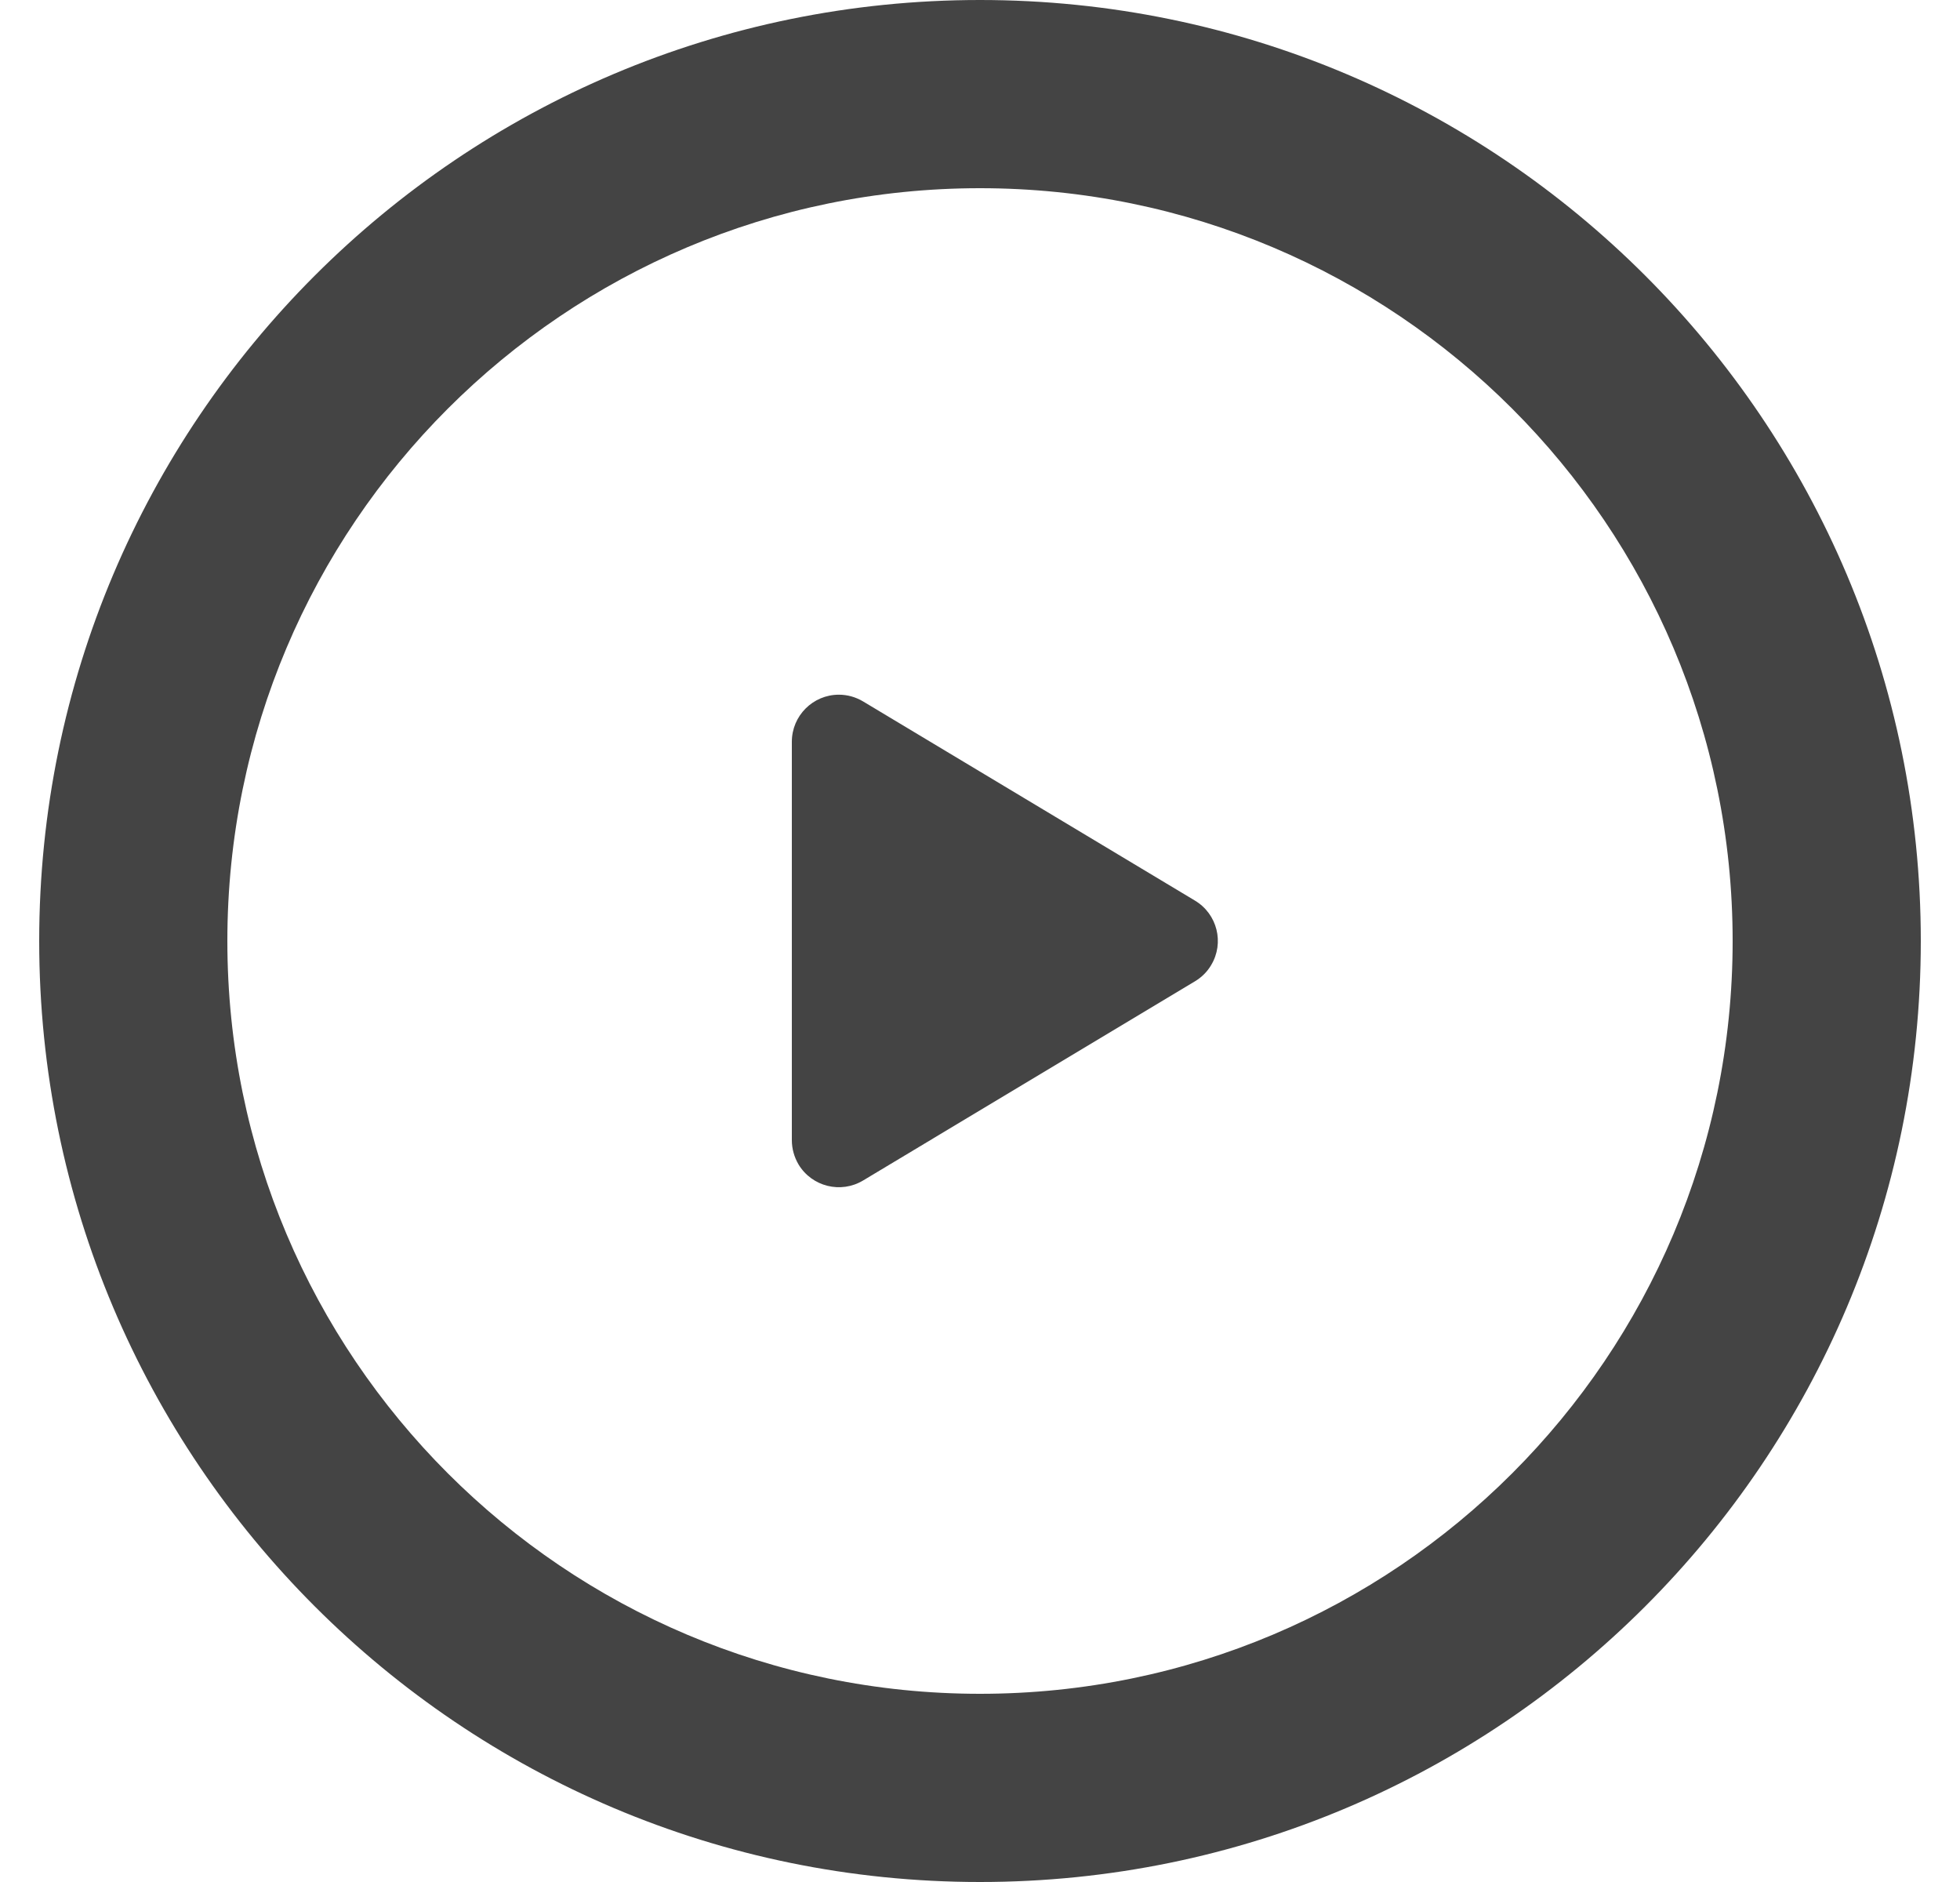
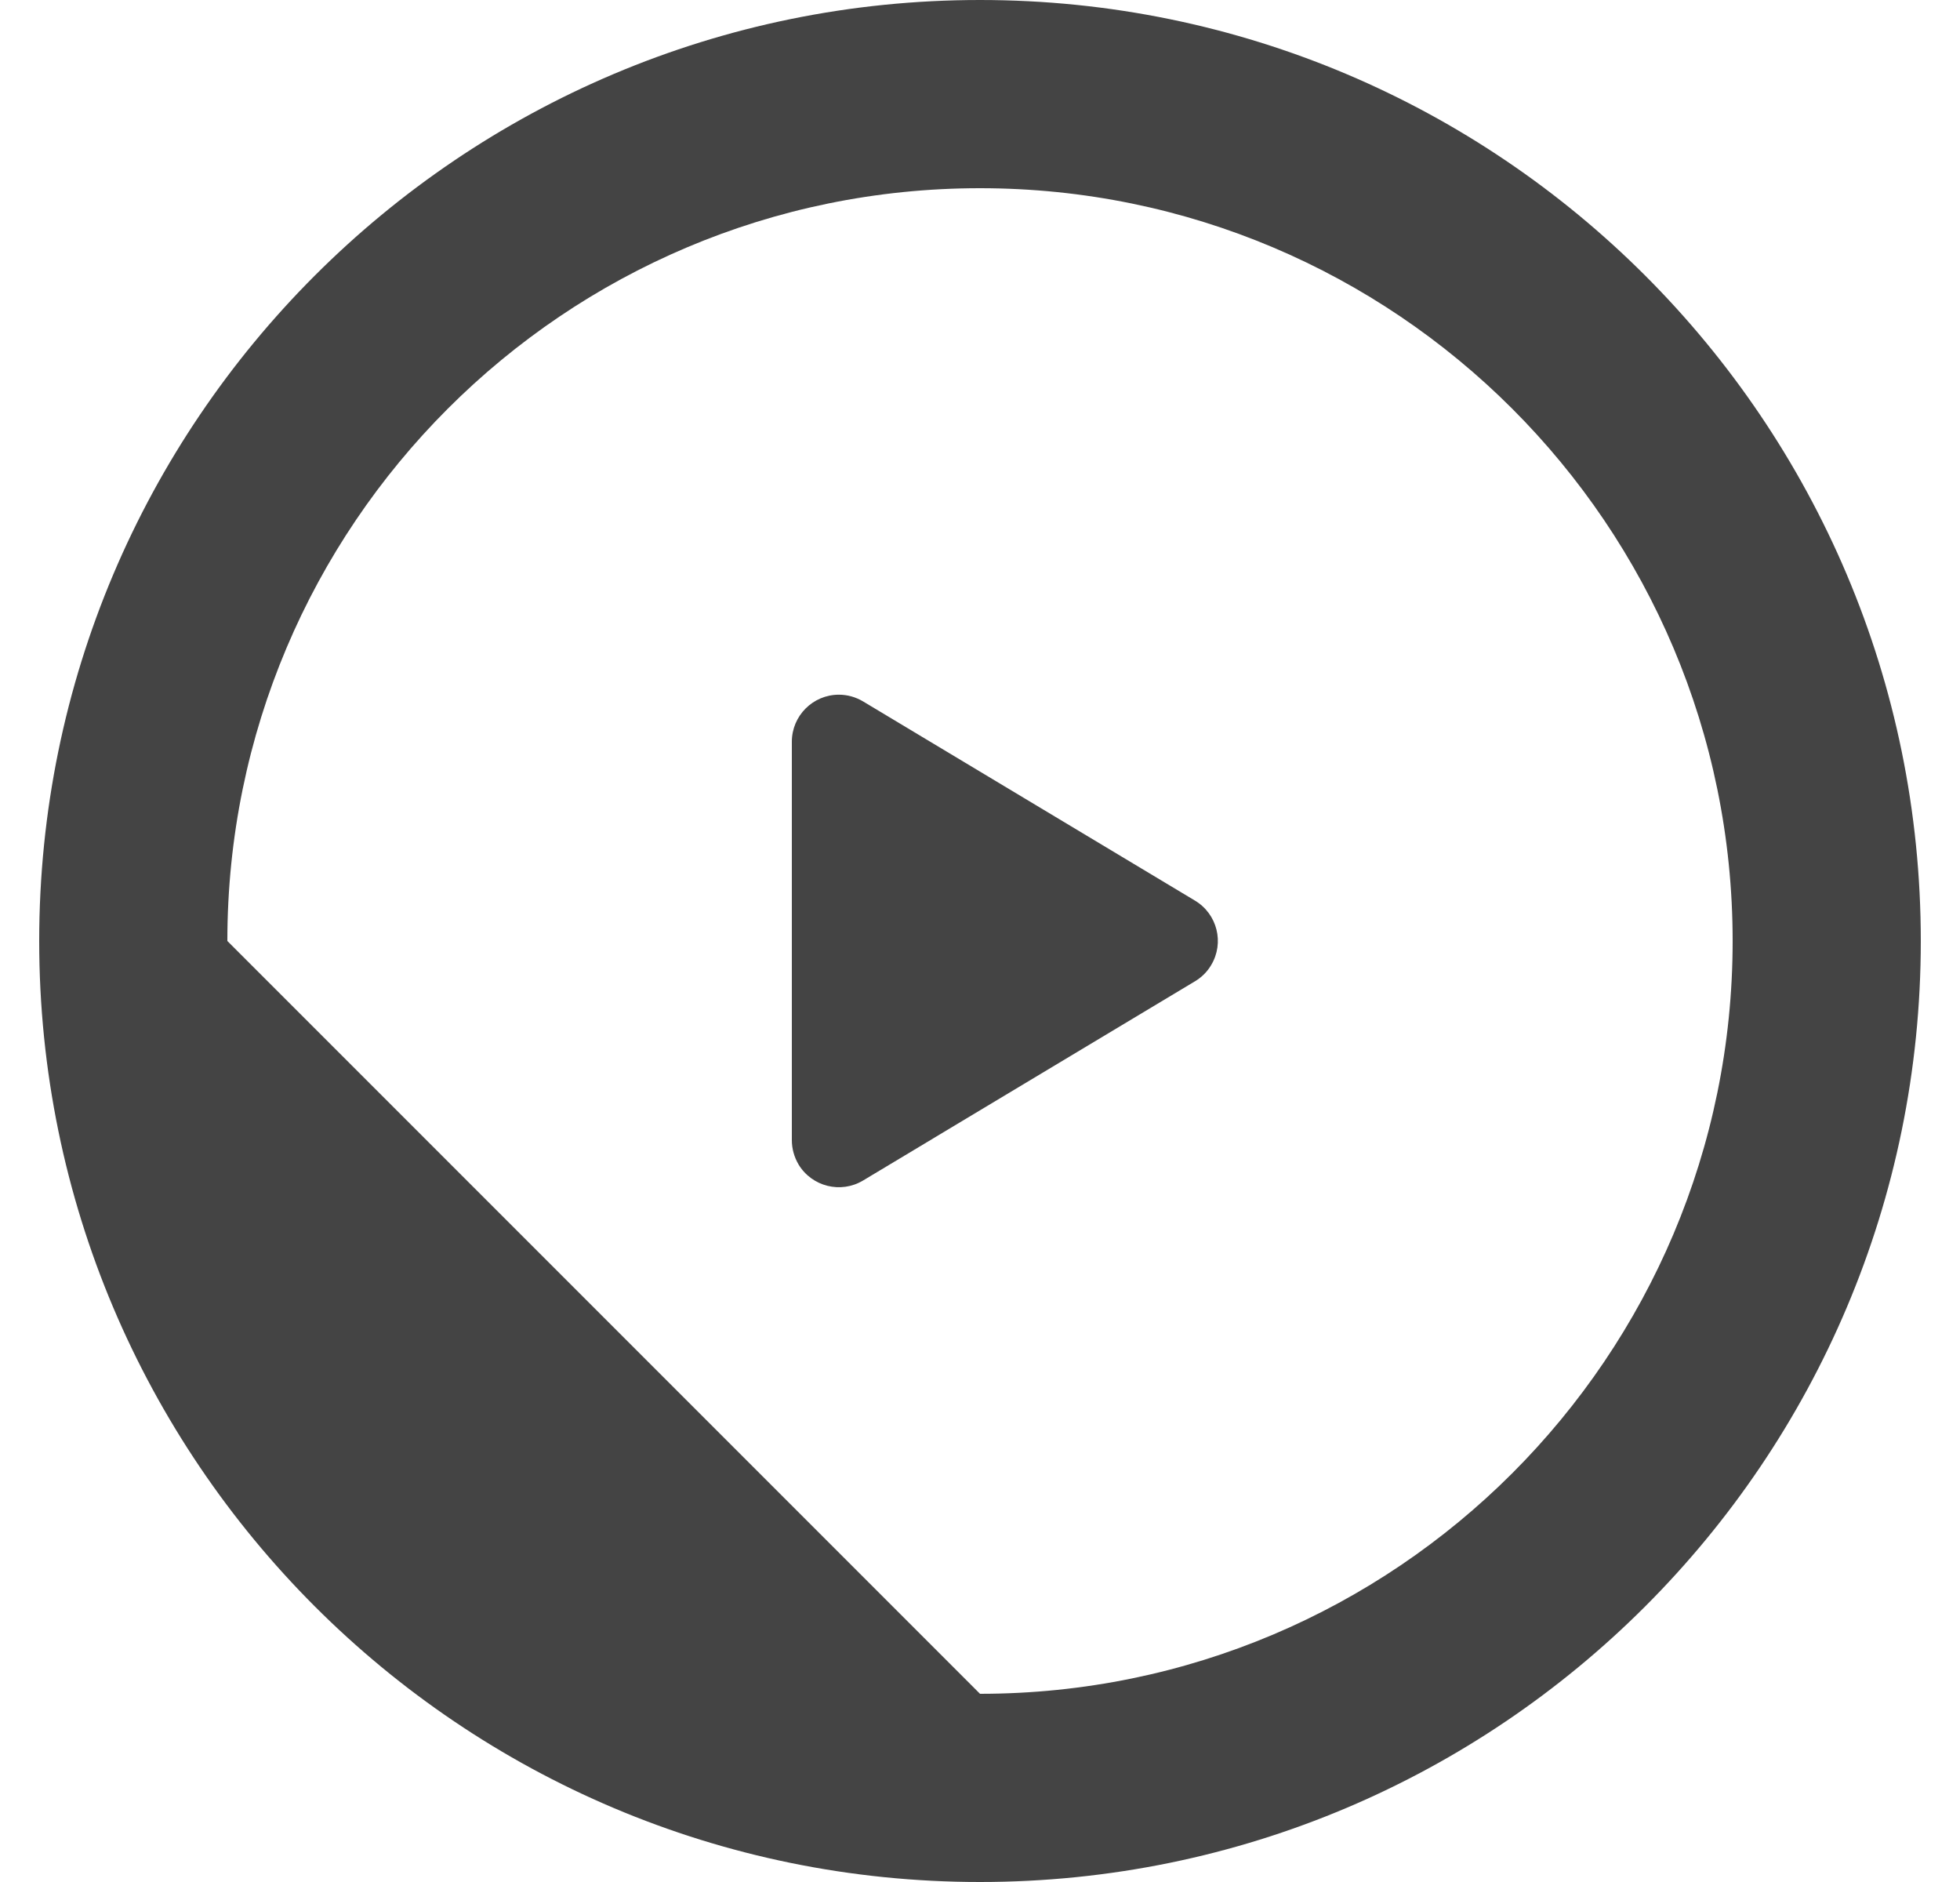
<svg xmlns="http://www.w3.org/2000/svg" width="25" height="24" viewBox="0 0 25 24" fill="none">
-   <path fill-rule="evenodd" clip-rule="evenodd" d="M12.5 24C5.873 24 0.5 18.627 0.5 12C0.5 5.373 5.873 0 12.5 0C19.127 0 24.5 5.373 24.5 12C24.5 18.627 19.127 24 12.5 24ZM12.5 21.6C17.802 21.6 22.1 17.302 22.1 12C22.1 6.698 17.802 2.4 12.5 2.4C7.198 2.4 2.9 6.698 2.9 12C2.9 17.302 7.198 21.6 12.5 21.6ZM11.009 15.054L15.242 12.514C15.327 12.463 15.398 12.393 15.448 12.308C15.619 12.024 15.527 11.656 15.242 11.485L11.009 8.945C10.915 8.889 10.809 8.859 10.7 8.859C10.369 8.859 10.1 9.128 10.1 9.459V14.54C10.1 14.649 10.13 14.755 10.185 14.849C10.356 15.133 10.725 15.225 11.009 15.054Z" fill="#444444" />
+   <path fill-rule="evenodd" clip-rule="evenodd" d="M12.5 24C5.873 24 0.5 18.627 0.5 12C0.5 5.373 5.873 0 12.5 0C19.127 0 24.5 5.373 24.5 12C24.5 18.627 19.127 24 12.5 24ZM12.5 21.6C17.802 21.6 22.1 17.302 22.1 12C22.1 6.698 17.802 2.4 12.5 2.4C7.198 2.4 2.9 6.698 2.9 12ZM11.009 15.054L15.242 12.514C15.327 12.463 15.398 12.393 15.448 12.308C15.619 12.024 15.527 11.656 15.242 11.485L11.009 8.945C10.915 8.889 10.809 8.859 10.7 8.859C10.369 8.859 10.1 9.128 10.1 9.459V14.54C10.1 14.649 10.13 14.755 10.185 14.849C10.356 15.133 10.725 15.225 11.009 15.054Z" fill="#444444" />
</svg>